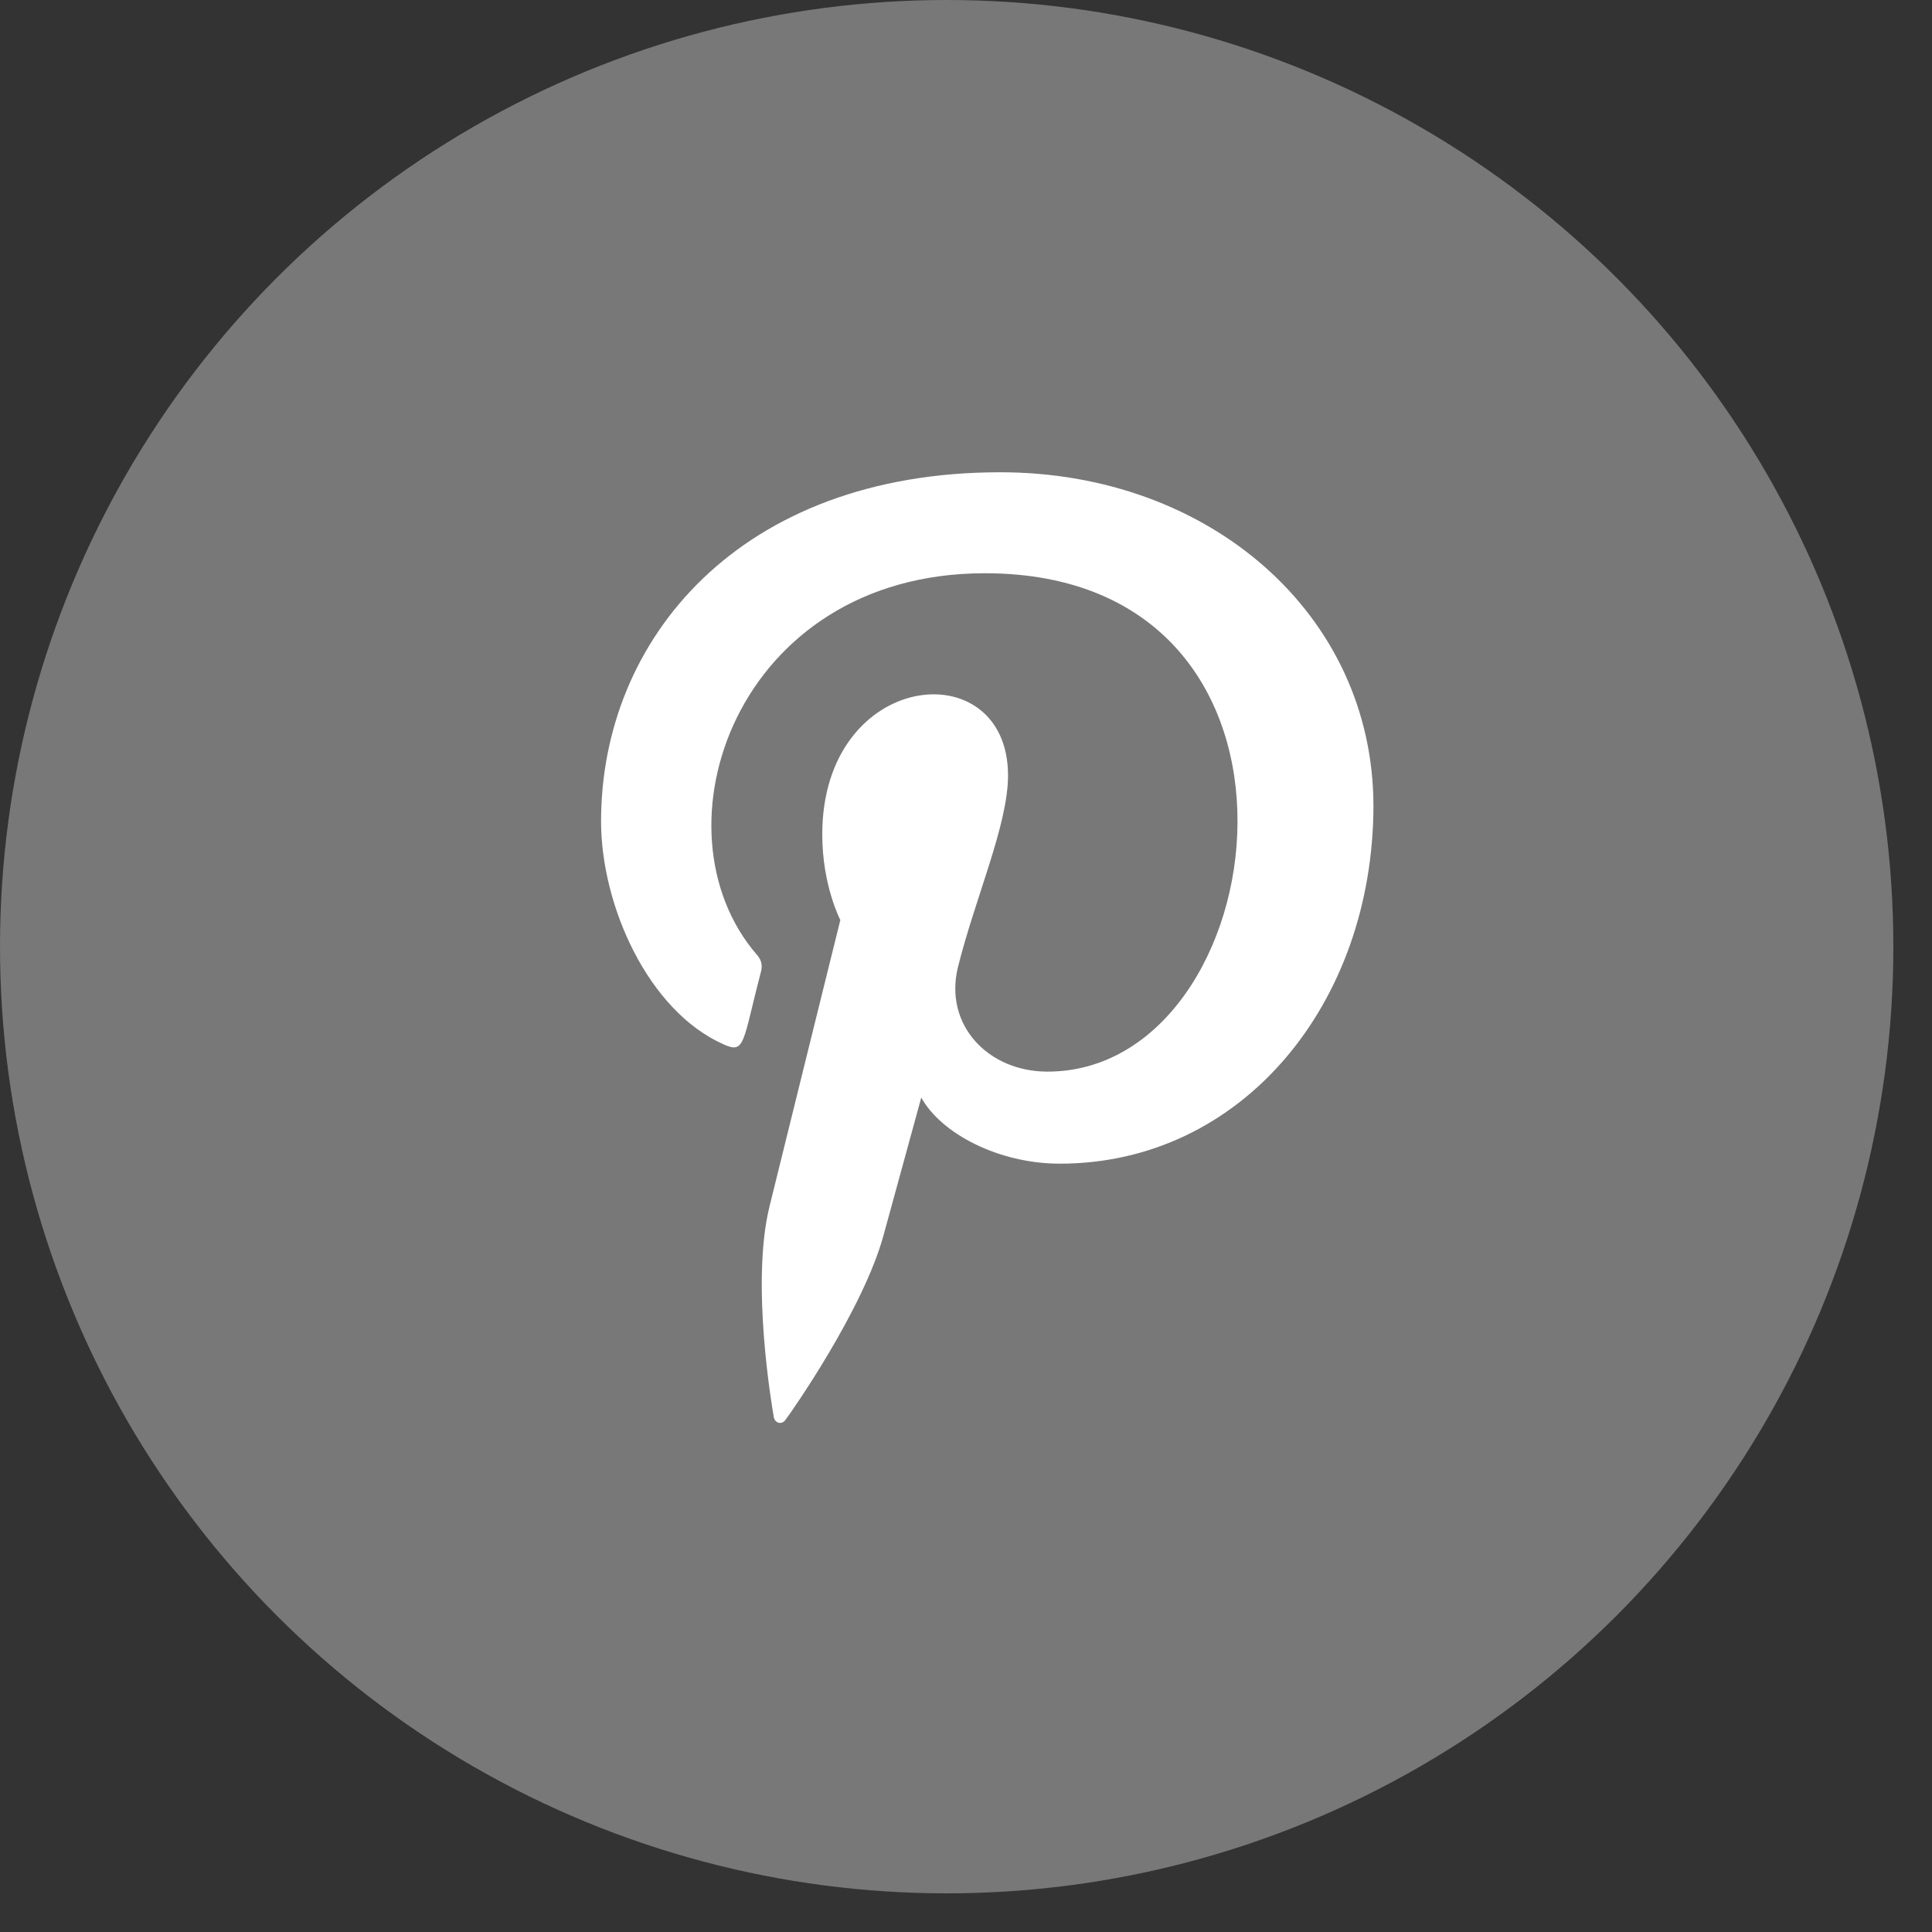
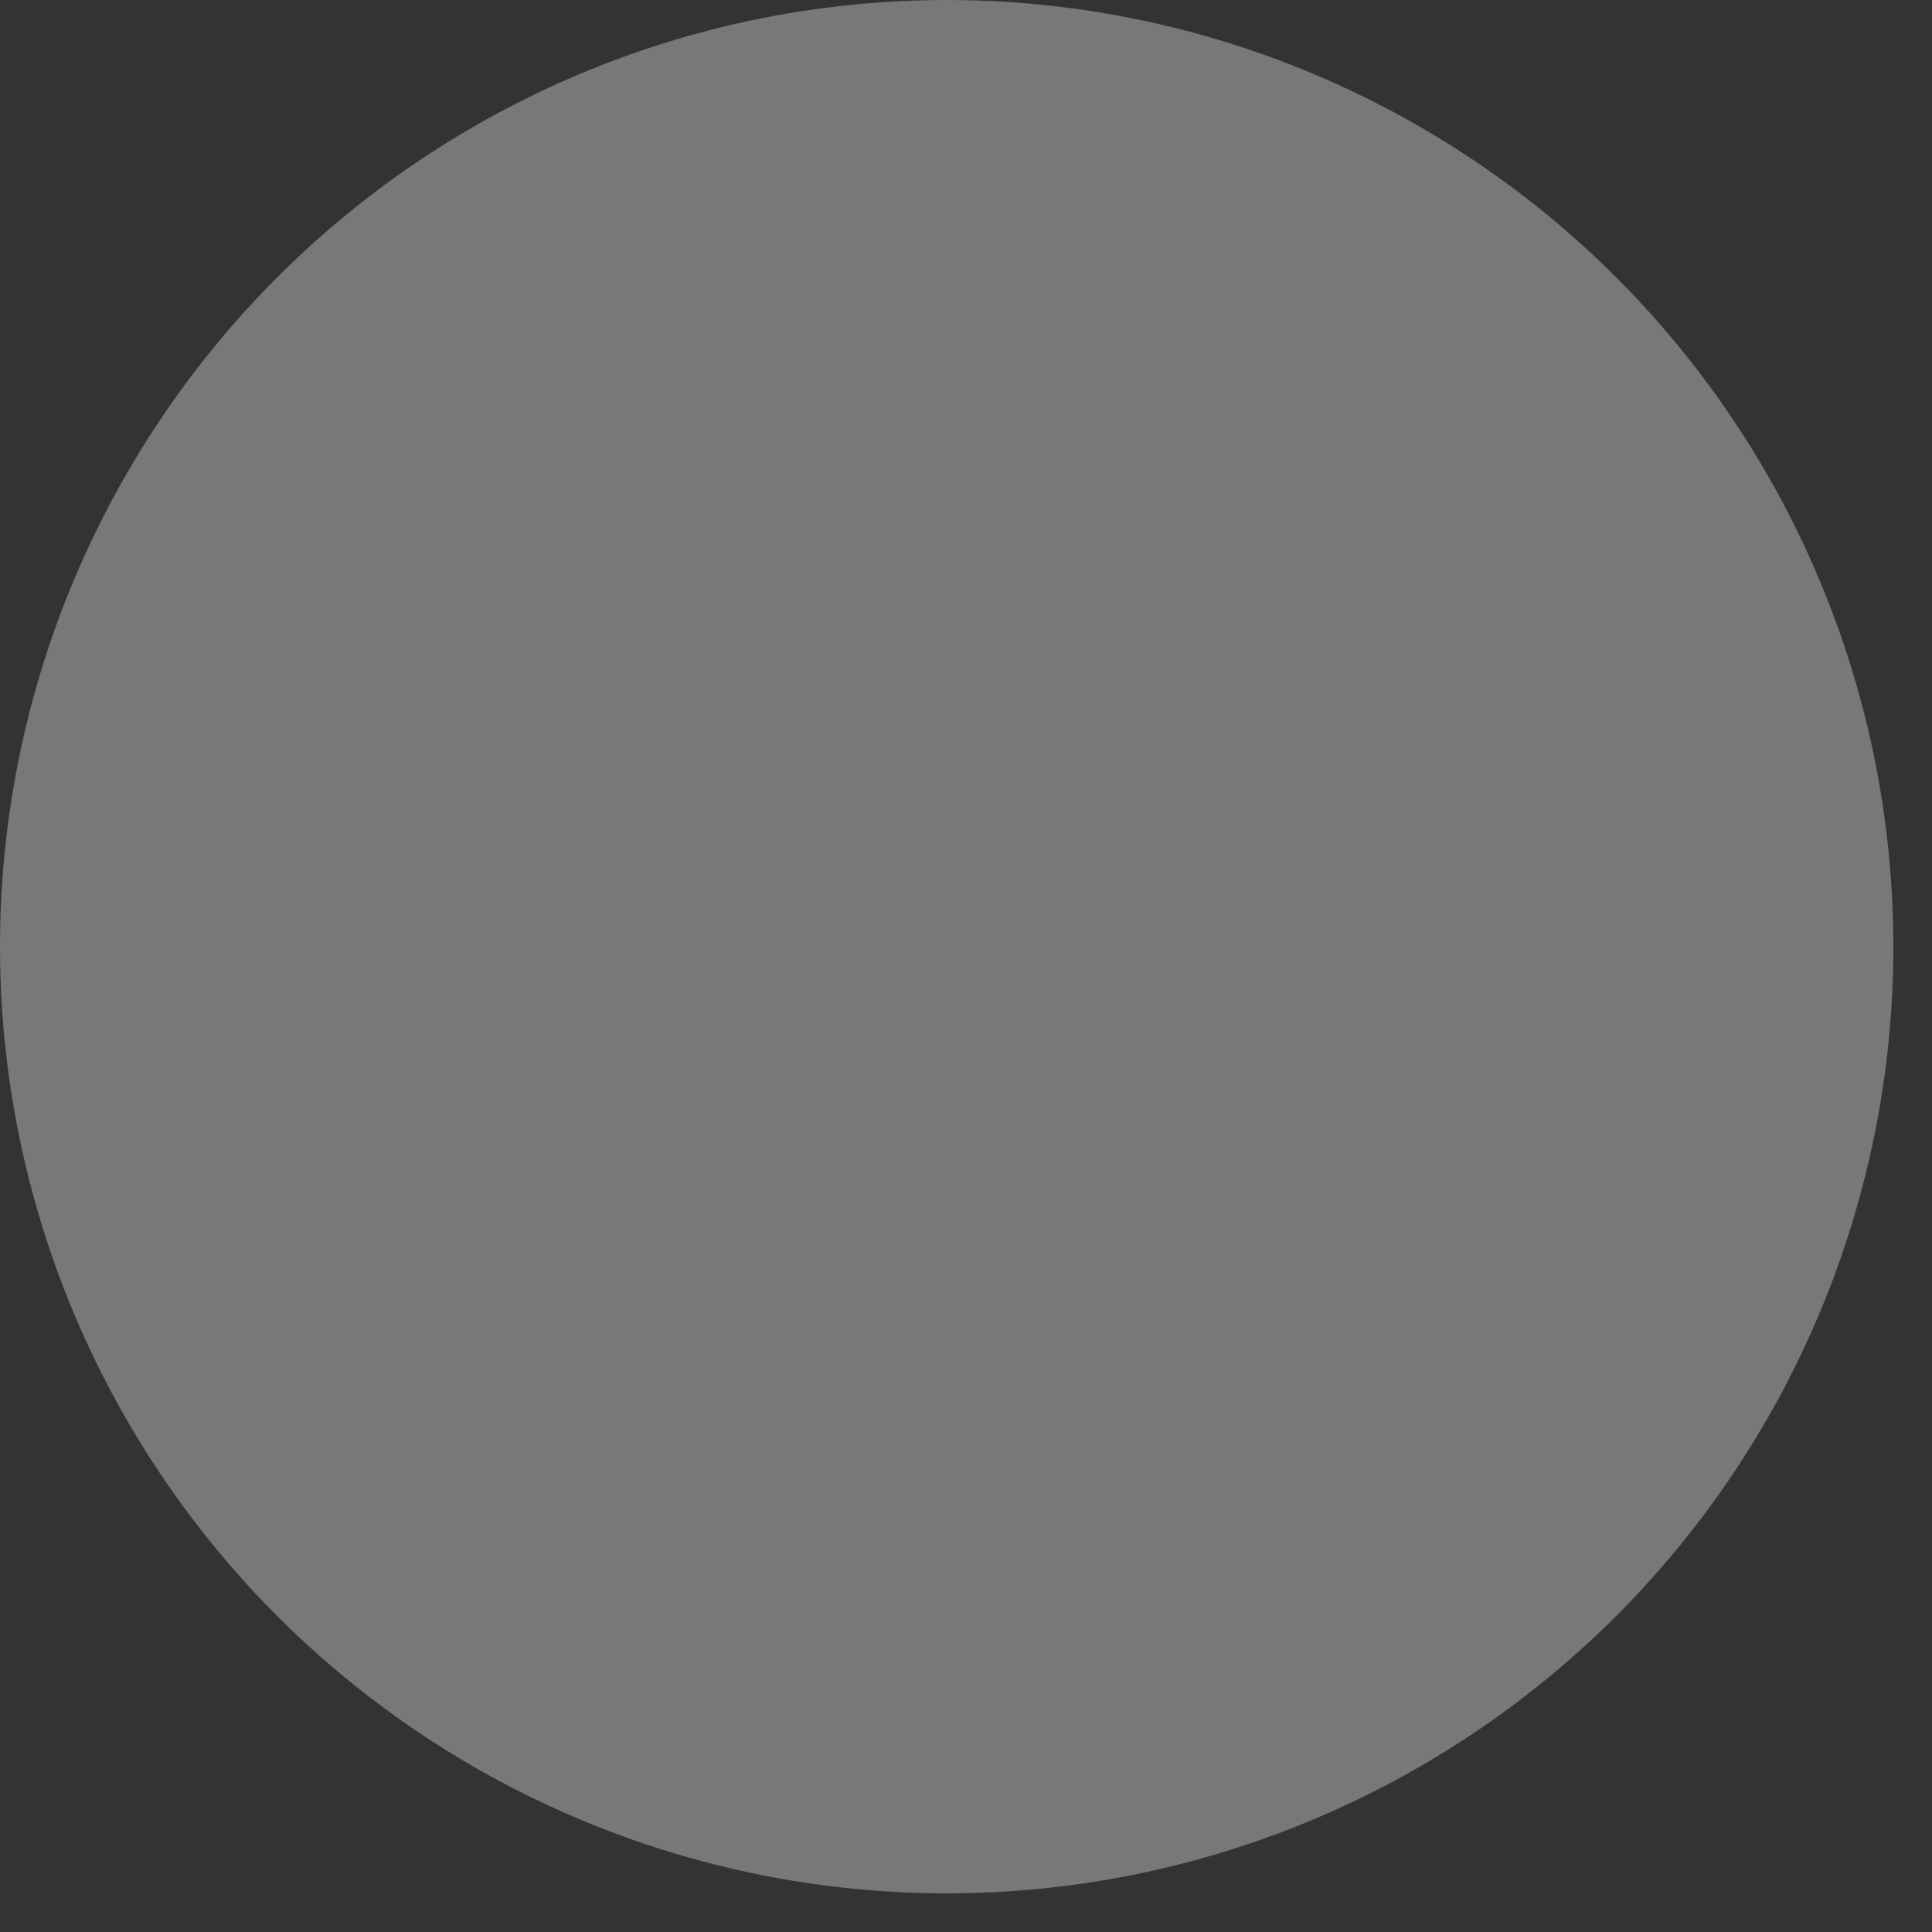
<svg xmlns="http://www.w3.org/2000/svg" width="45px" height="45px" viewBox="0 0 45 45" version="1.1">
  <rect x="0" y="0" width="45" height="45" fill="#333333" stroke="none" />
  <title>Group 52</title>
  <g id="Page-1" stroke="none" stroke-width="1" fill="none" fill-rule="evenodd">
    <g id="Group-52">
      <circle id="Oval" fill="#D8D8D8" opacity="0.419" cx="22.05" cy="22.05" r="22.05" />
-       <path d="M23.296,11 C17.226,11.001 14,14.89 14,19.13 C14,21.096 15.099,23.55 16.858,24.327 C17.36,24.553 17.294,24.277 17.726,22.626 C17.76,22.489 17.742,22.369 17.631,22.241 C15.116,19.332 17.141,13.352 22.937,13.352 C31.327,13.352 29.759,24.96 24.397,24.96 C23.015,24.96 21.985,23.875 22.311,22.533 C22.706,20.934 23.479,19.215 23.479,18.063 C23.479,15.158 19.152,15.589 19.152,19.437 C19.152,20.627 19.573,21.429 19.573,21.429 C19.573,21.429 18.18,27.054 17.922,28.105 C17.485,29.883 17.981,32.763 18.024,33.011 C18.051,33.148 18.204,33.191 18.29,33.078 C18.428,32.898 20.111,30.498 20.582,28.762 C20.754,28.13 21.458,25.565 21.458,25.565 C21.922,26.403 23.259,27.104 24.685,27.104 C28.925,27.104 31.99,23.377 31.99,18.752 C31.975,14.318 28.181,11 23.296,11 Z" id="Path" fill="#FFFFFF" fill-rule="nonzero" />
    </g>
  </g>
</svg>